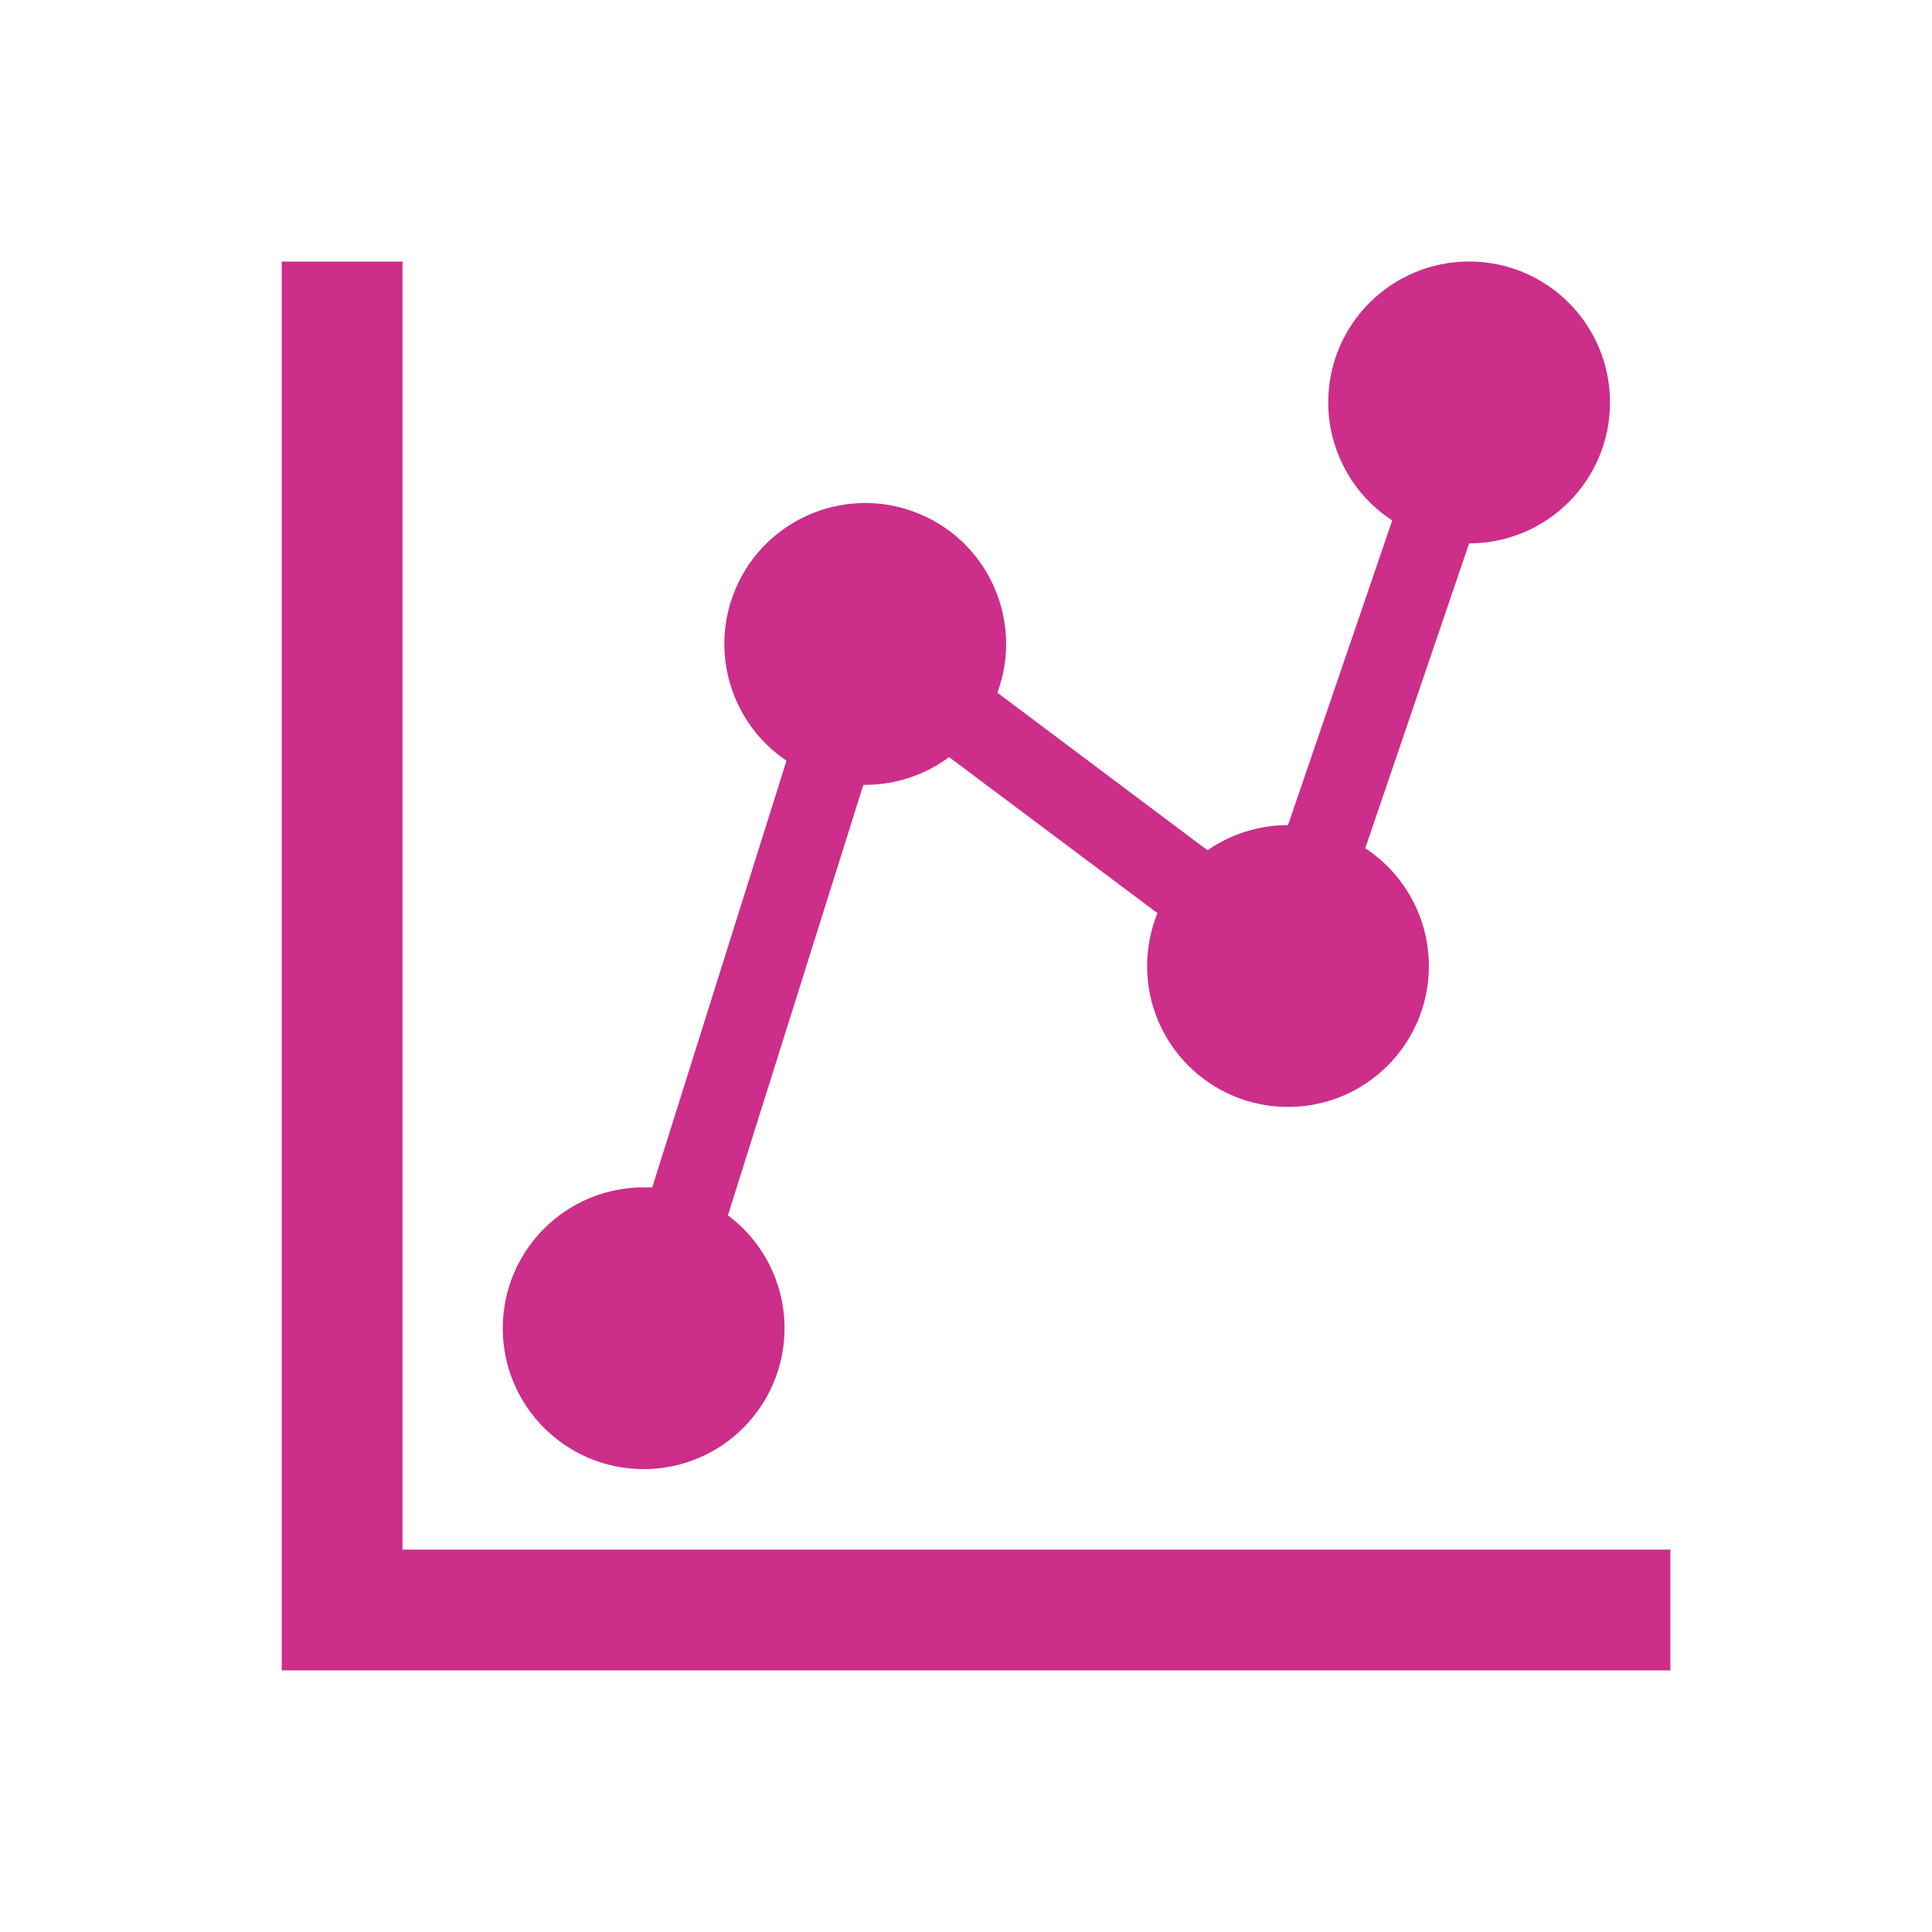
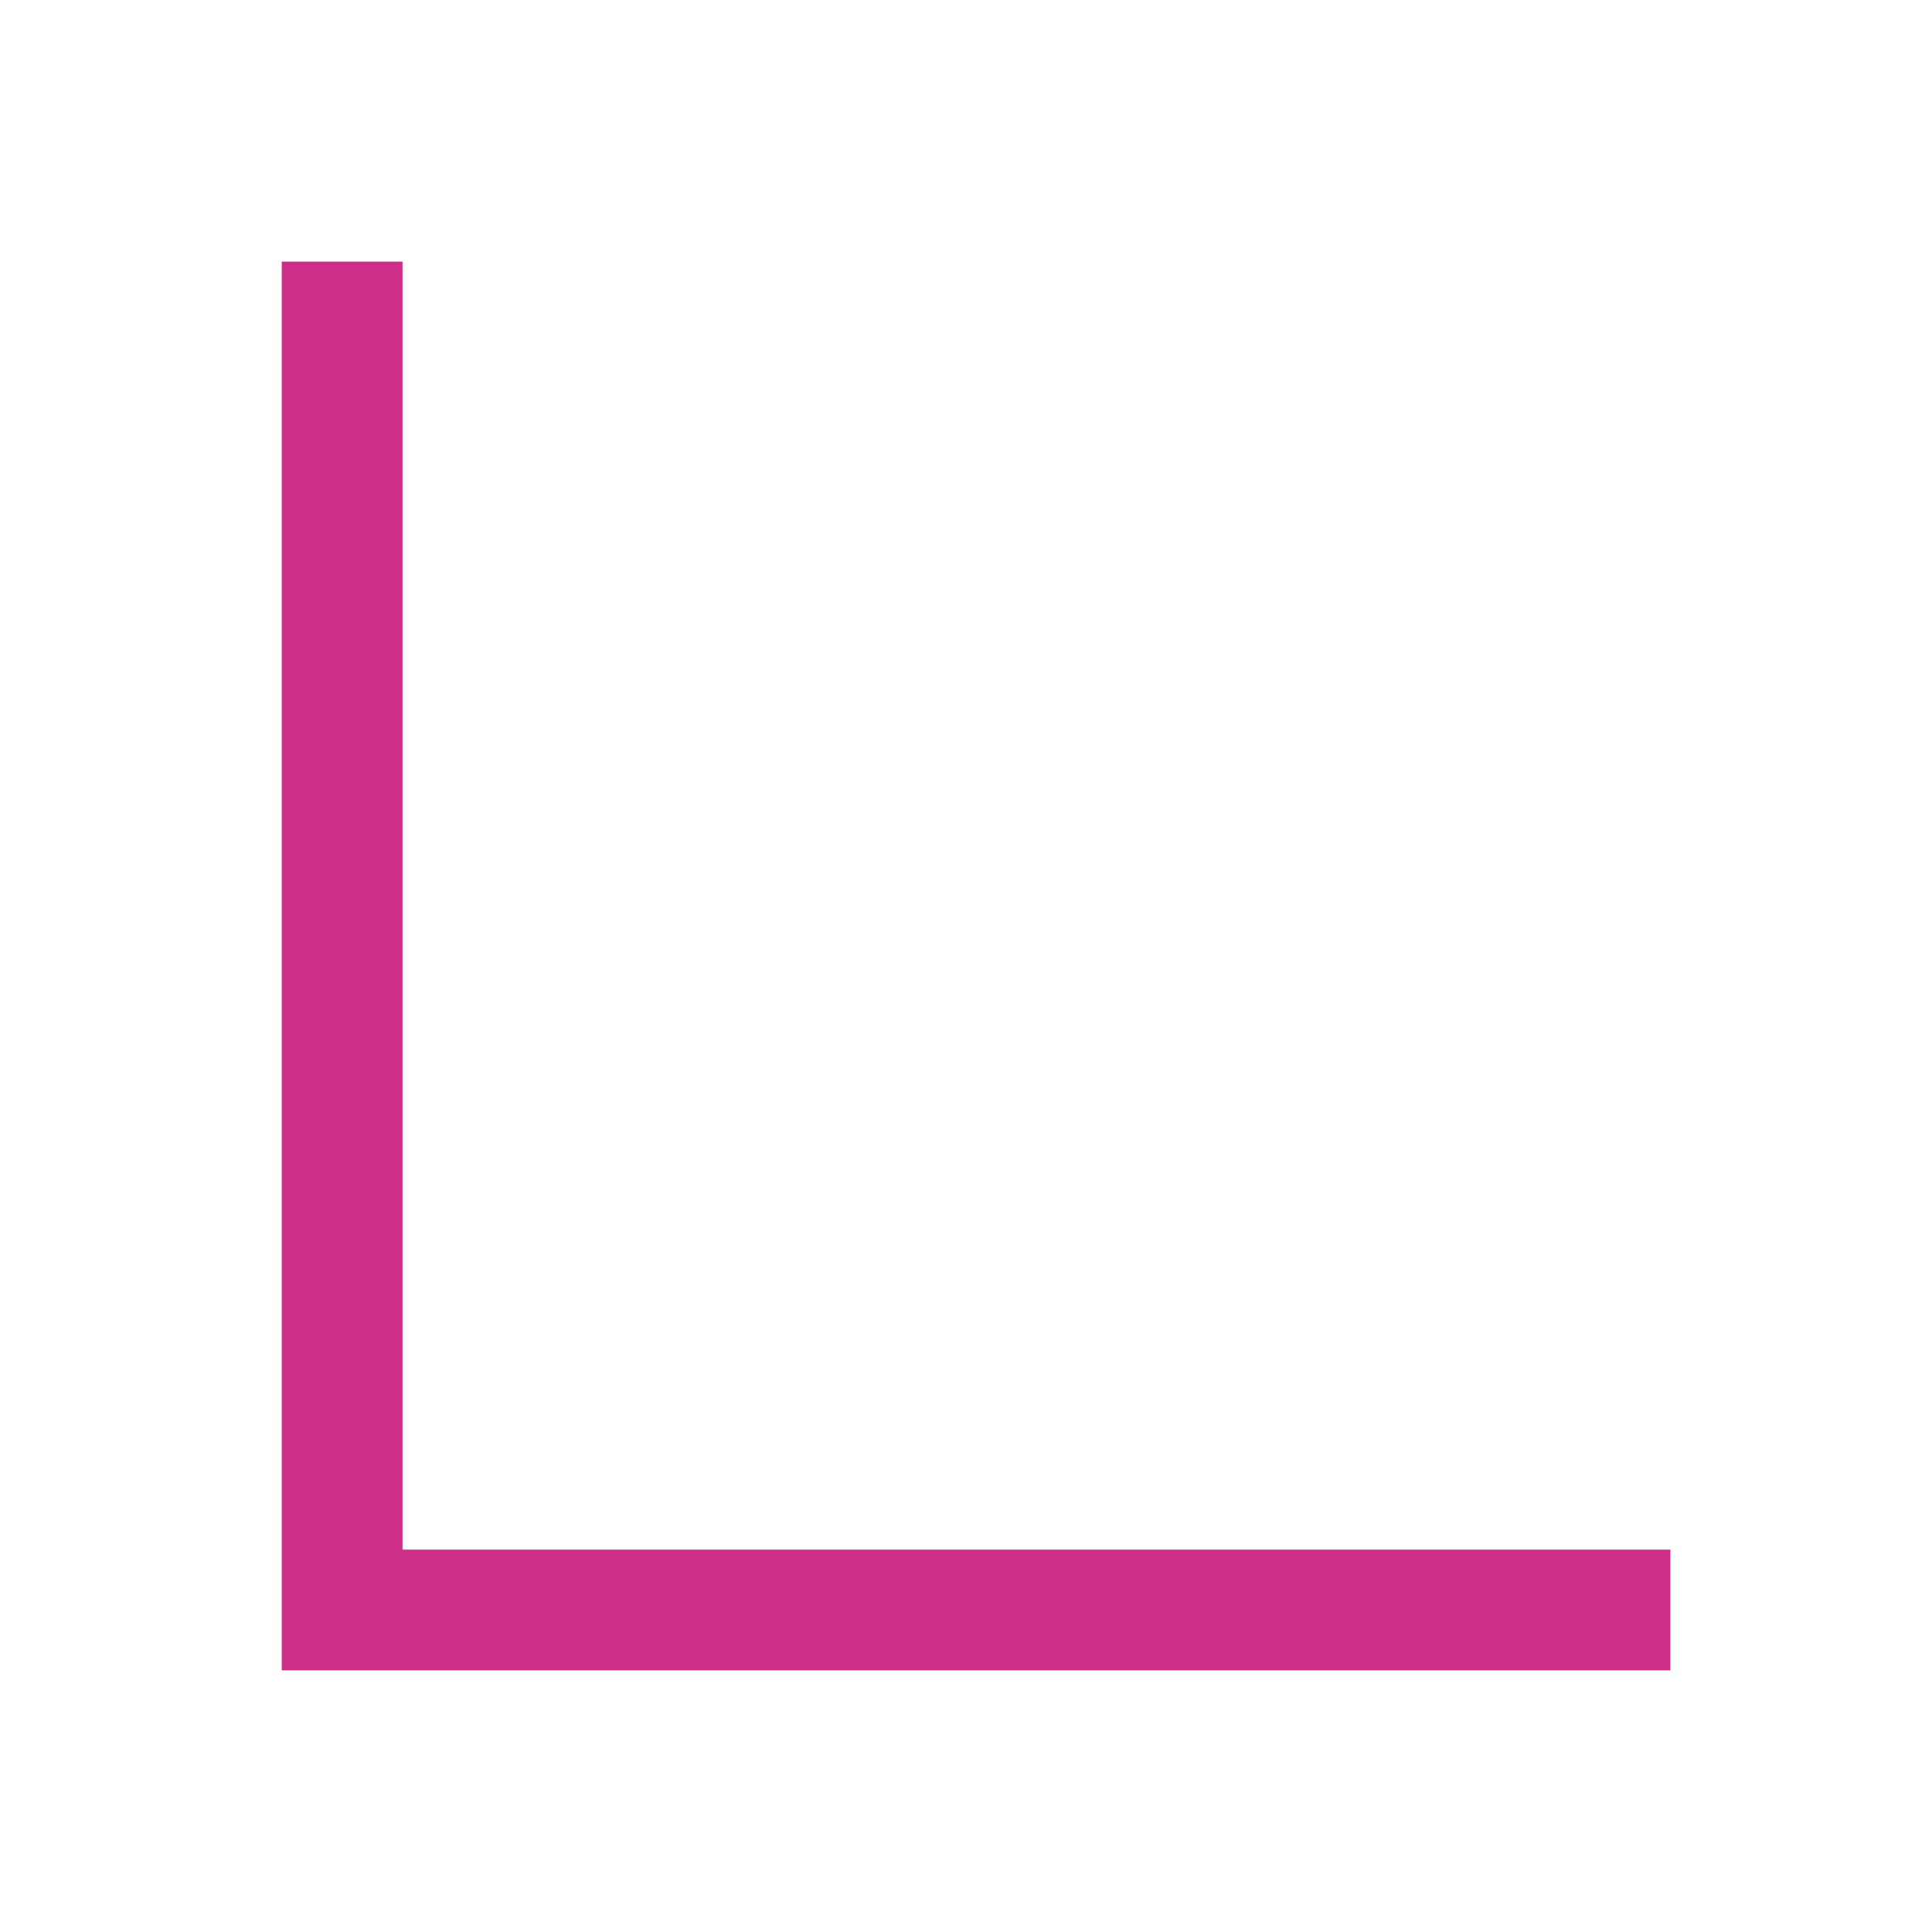
<svg xmlns="http://www.w3.org/2000/svg" width="96" height="96" xml:space="preserve" overflow="hidden">
  <g transform="translate(-70 -236)">
-     <path d="M150 256C150.003 252.134 146.872 248.997 143.006 248.994 139.14 248.991 136.003 252.122 136 255.988 135.998 258.358 137.195 260.567 139.18 261.86L134 277 134 277C132.57 276.998 131.174 277.435 130 278.25L119.56 270.42C120.899 266.793 119.044 262.768 115.417 261.429 111.79 260.09 107.765 261.945 106.426 265.572 105.309 268.598 106.405 271.996 109.08 273.8L102.41 295 102 295C98.134 294.991 94.993 298.117 94.983 301.983 94.974 305.849 98.101 308.991 101.967 309 105.833 309.009 108.974 305.883 108.983 302.017 108.989 299.802 107.945 297.715 106.17 296.39L112.9 275 113 275C114.499 274.997 115.957 274.513 117.16 273.62L127.51 281.37C127.177 282.207 127.004 283.099 127 284 126.999 287.866 130.131 291.001 133.997 291.003 137.863 291.004 140.999 287.871 141 284.005 141.001 281.646 139.813 279.444 137.84 278.15L143 263C146.866 263 150 259.866 150 256Z" fill="#CC2E8A" />
    <path d="M90 249 84 249 84 319 153 319 153 313 90 313 90 249Z" fill="#CC2E8A" />
  </g>
</svg>